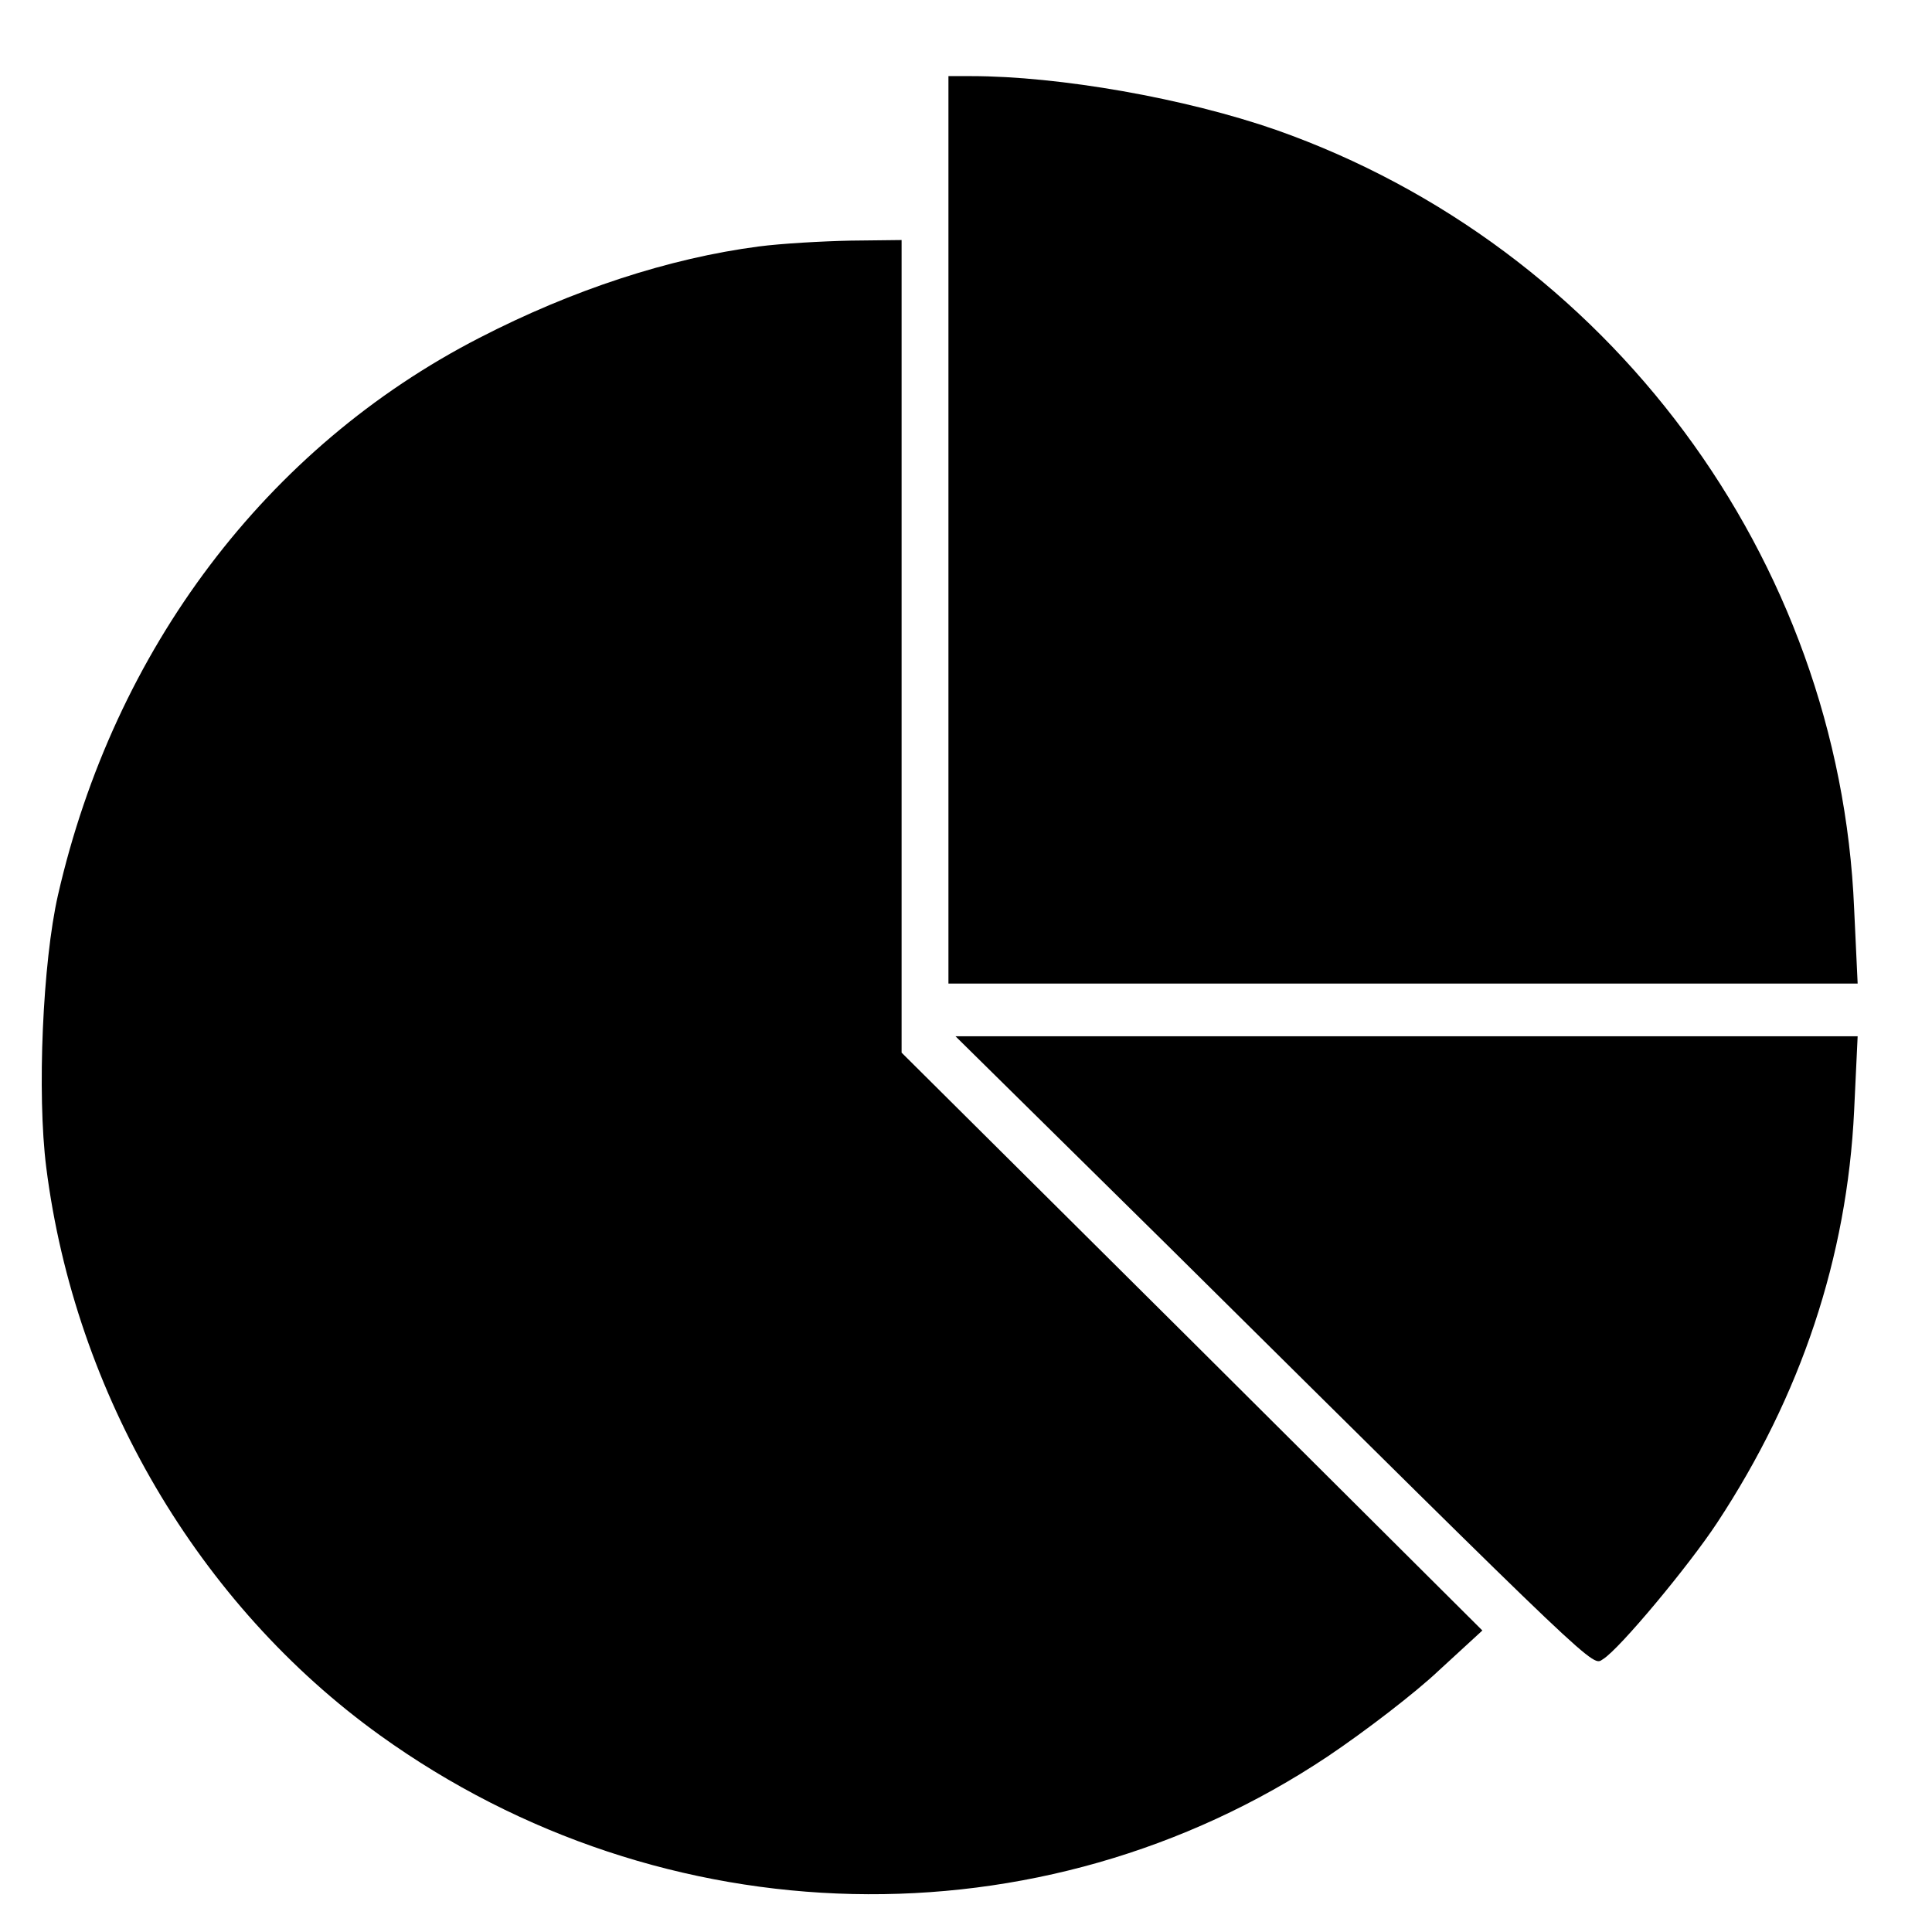
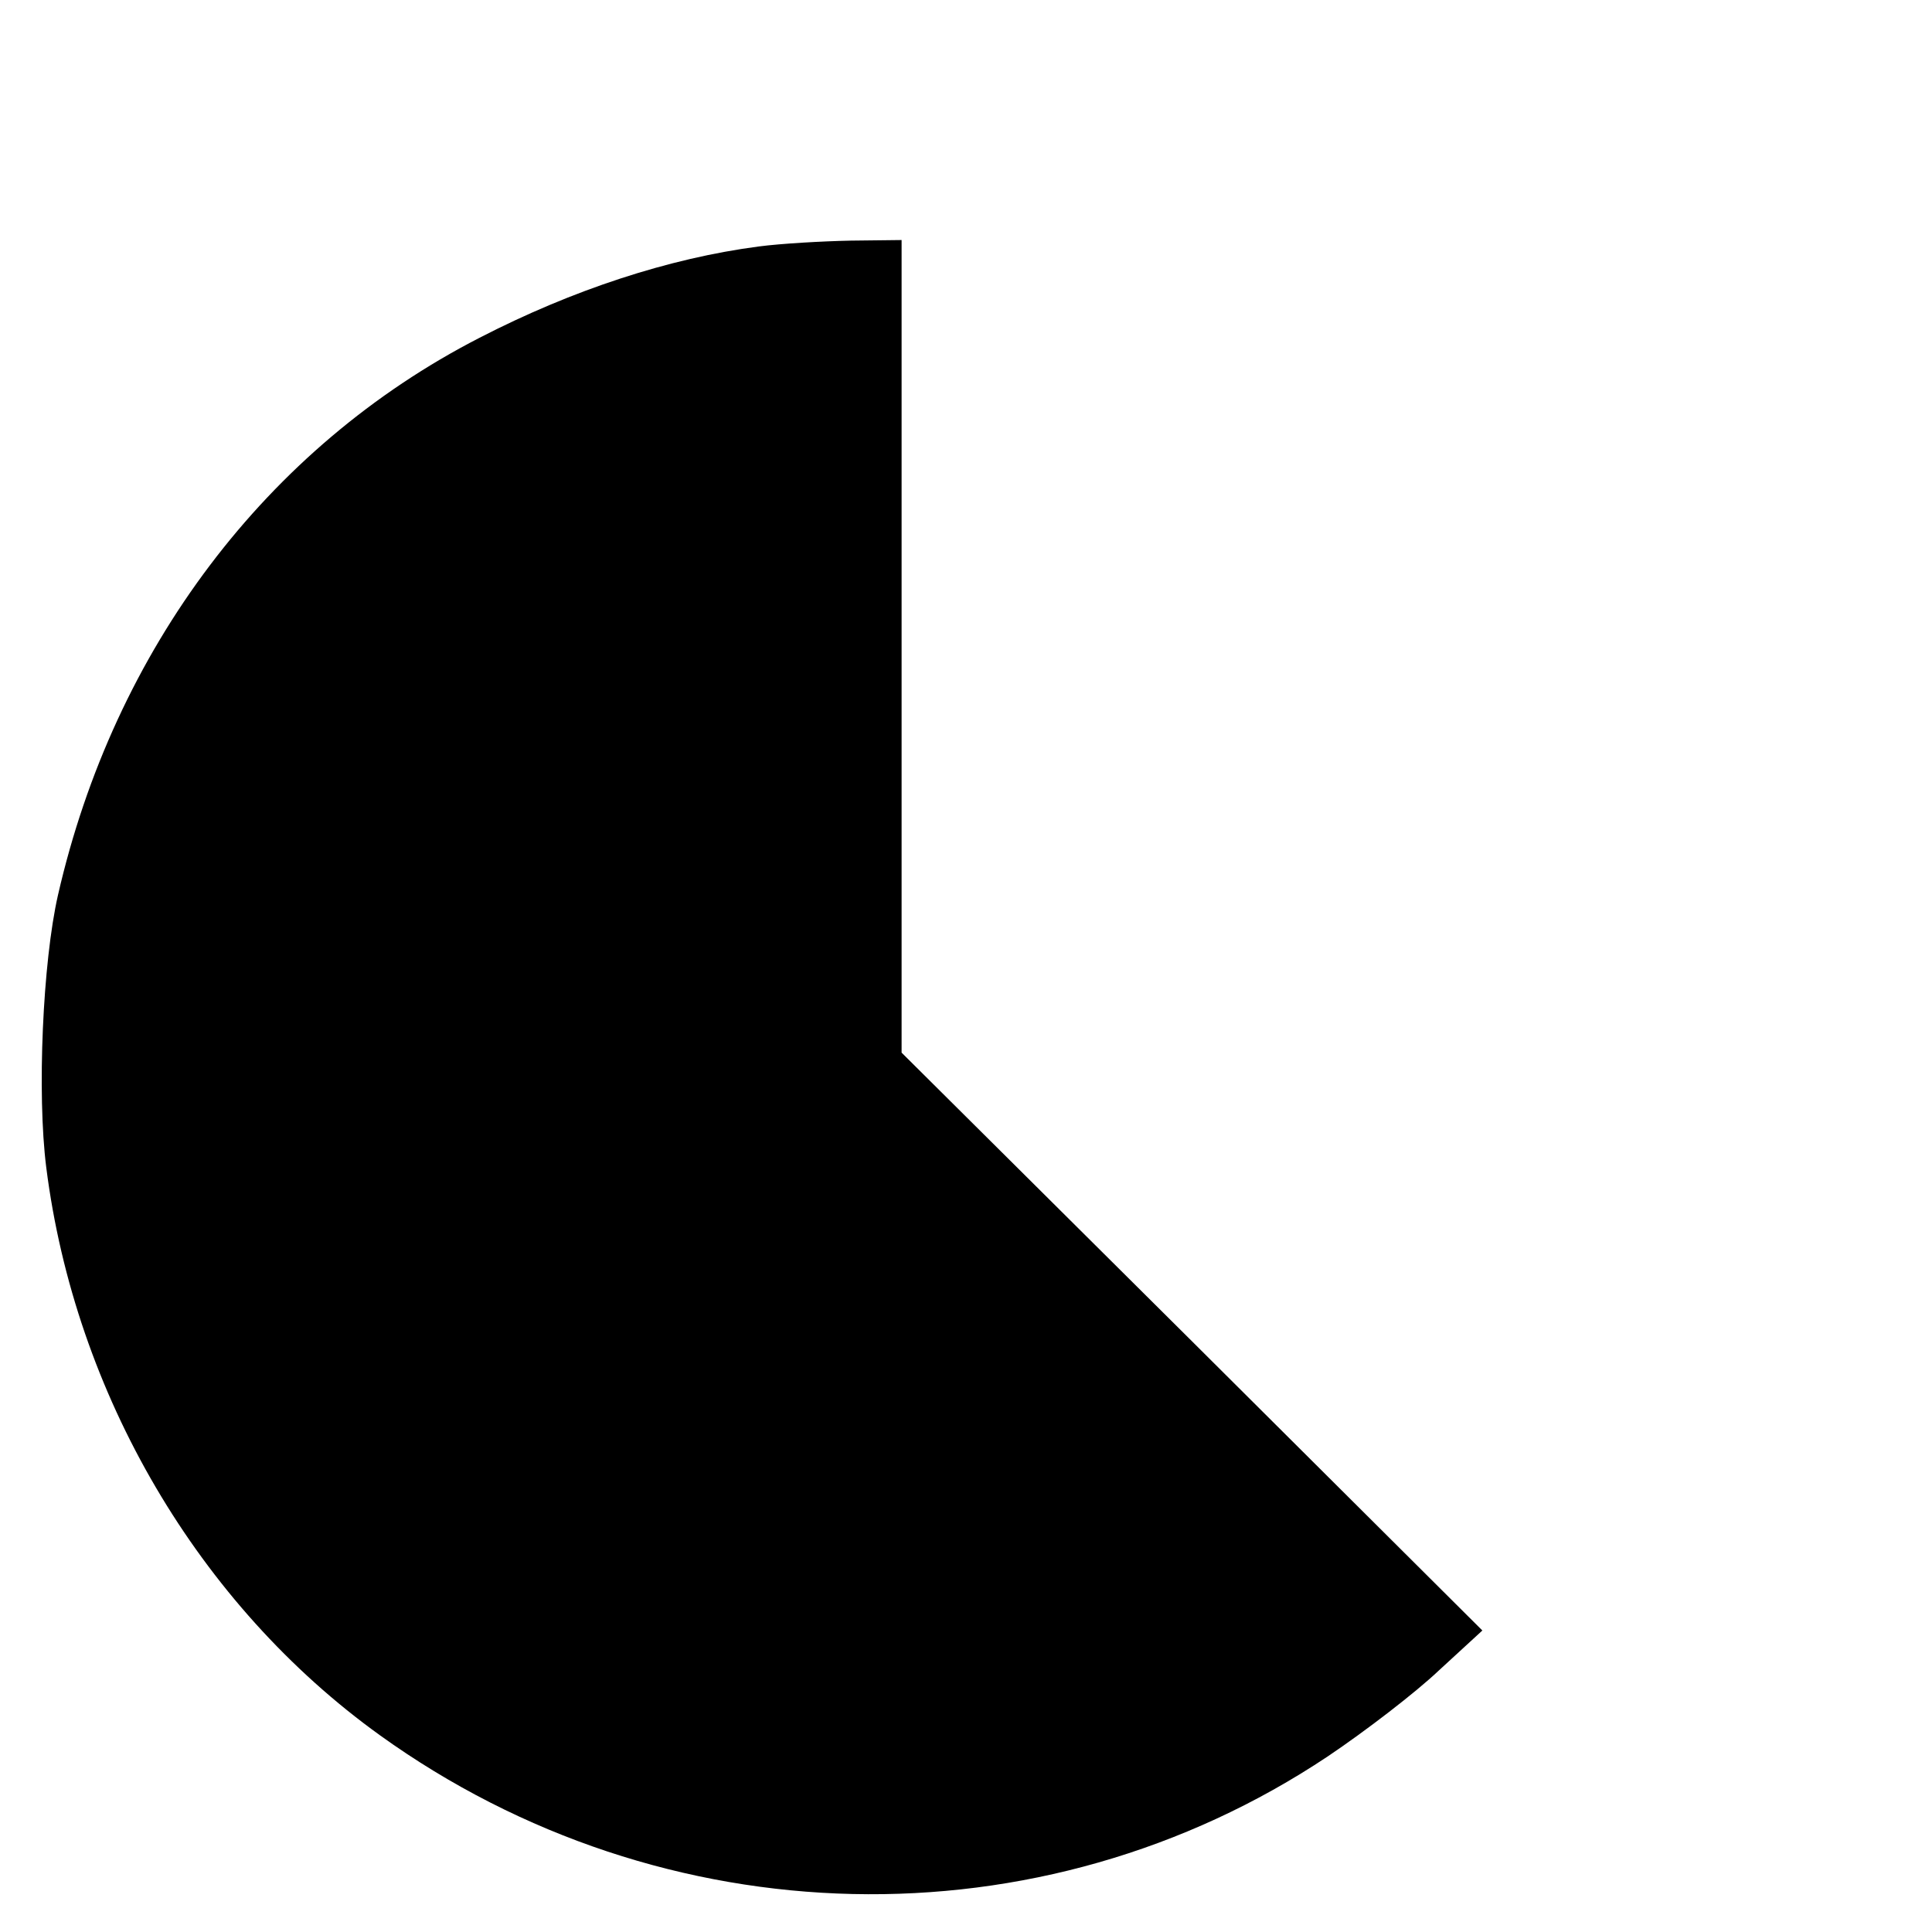
<svg xmlns="http://www.w3.org/2000/svg" version="1.0" width="330pt" height="330pt" viewBox="0 0 330 330" preserveAspectRatio="xMidYMid meet">
  <g transform="translate(0,330) scale(0.1,-0.1)" fill="#000000" stroke="none">
-     <path d="M1620 2395 l0 -775 776 0 777 0 -6 128 c-25 599 -420 1130 -987 1330 -155 54 -370 92 -522 92 l-38 0 0 -775z" />
    <path d="M1296 2879 c-153 -20 -318 -74 -477 -156 -364 -187 -624 -532 -720 -952 -26 -114 -36 -339 -20 -465 49 -387 260 -747 570 -970 484 -348 1129 -363 1619 -36 64 43 150 109 190 147 l74 68 -496 494 -496 493 0 694 0 694 -87 -1 c-49 -1 -119 -5 -157 -10z" />
-     <path d="M1994 1173 c747 -740 725 -719 744 -707 28 17 147 160 195 233 143 217 222 453 234 704 l6 127 -770 0 -771 0 362 -357z" />
  </g>
</svg>